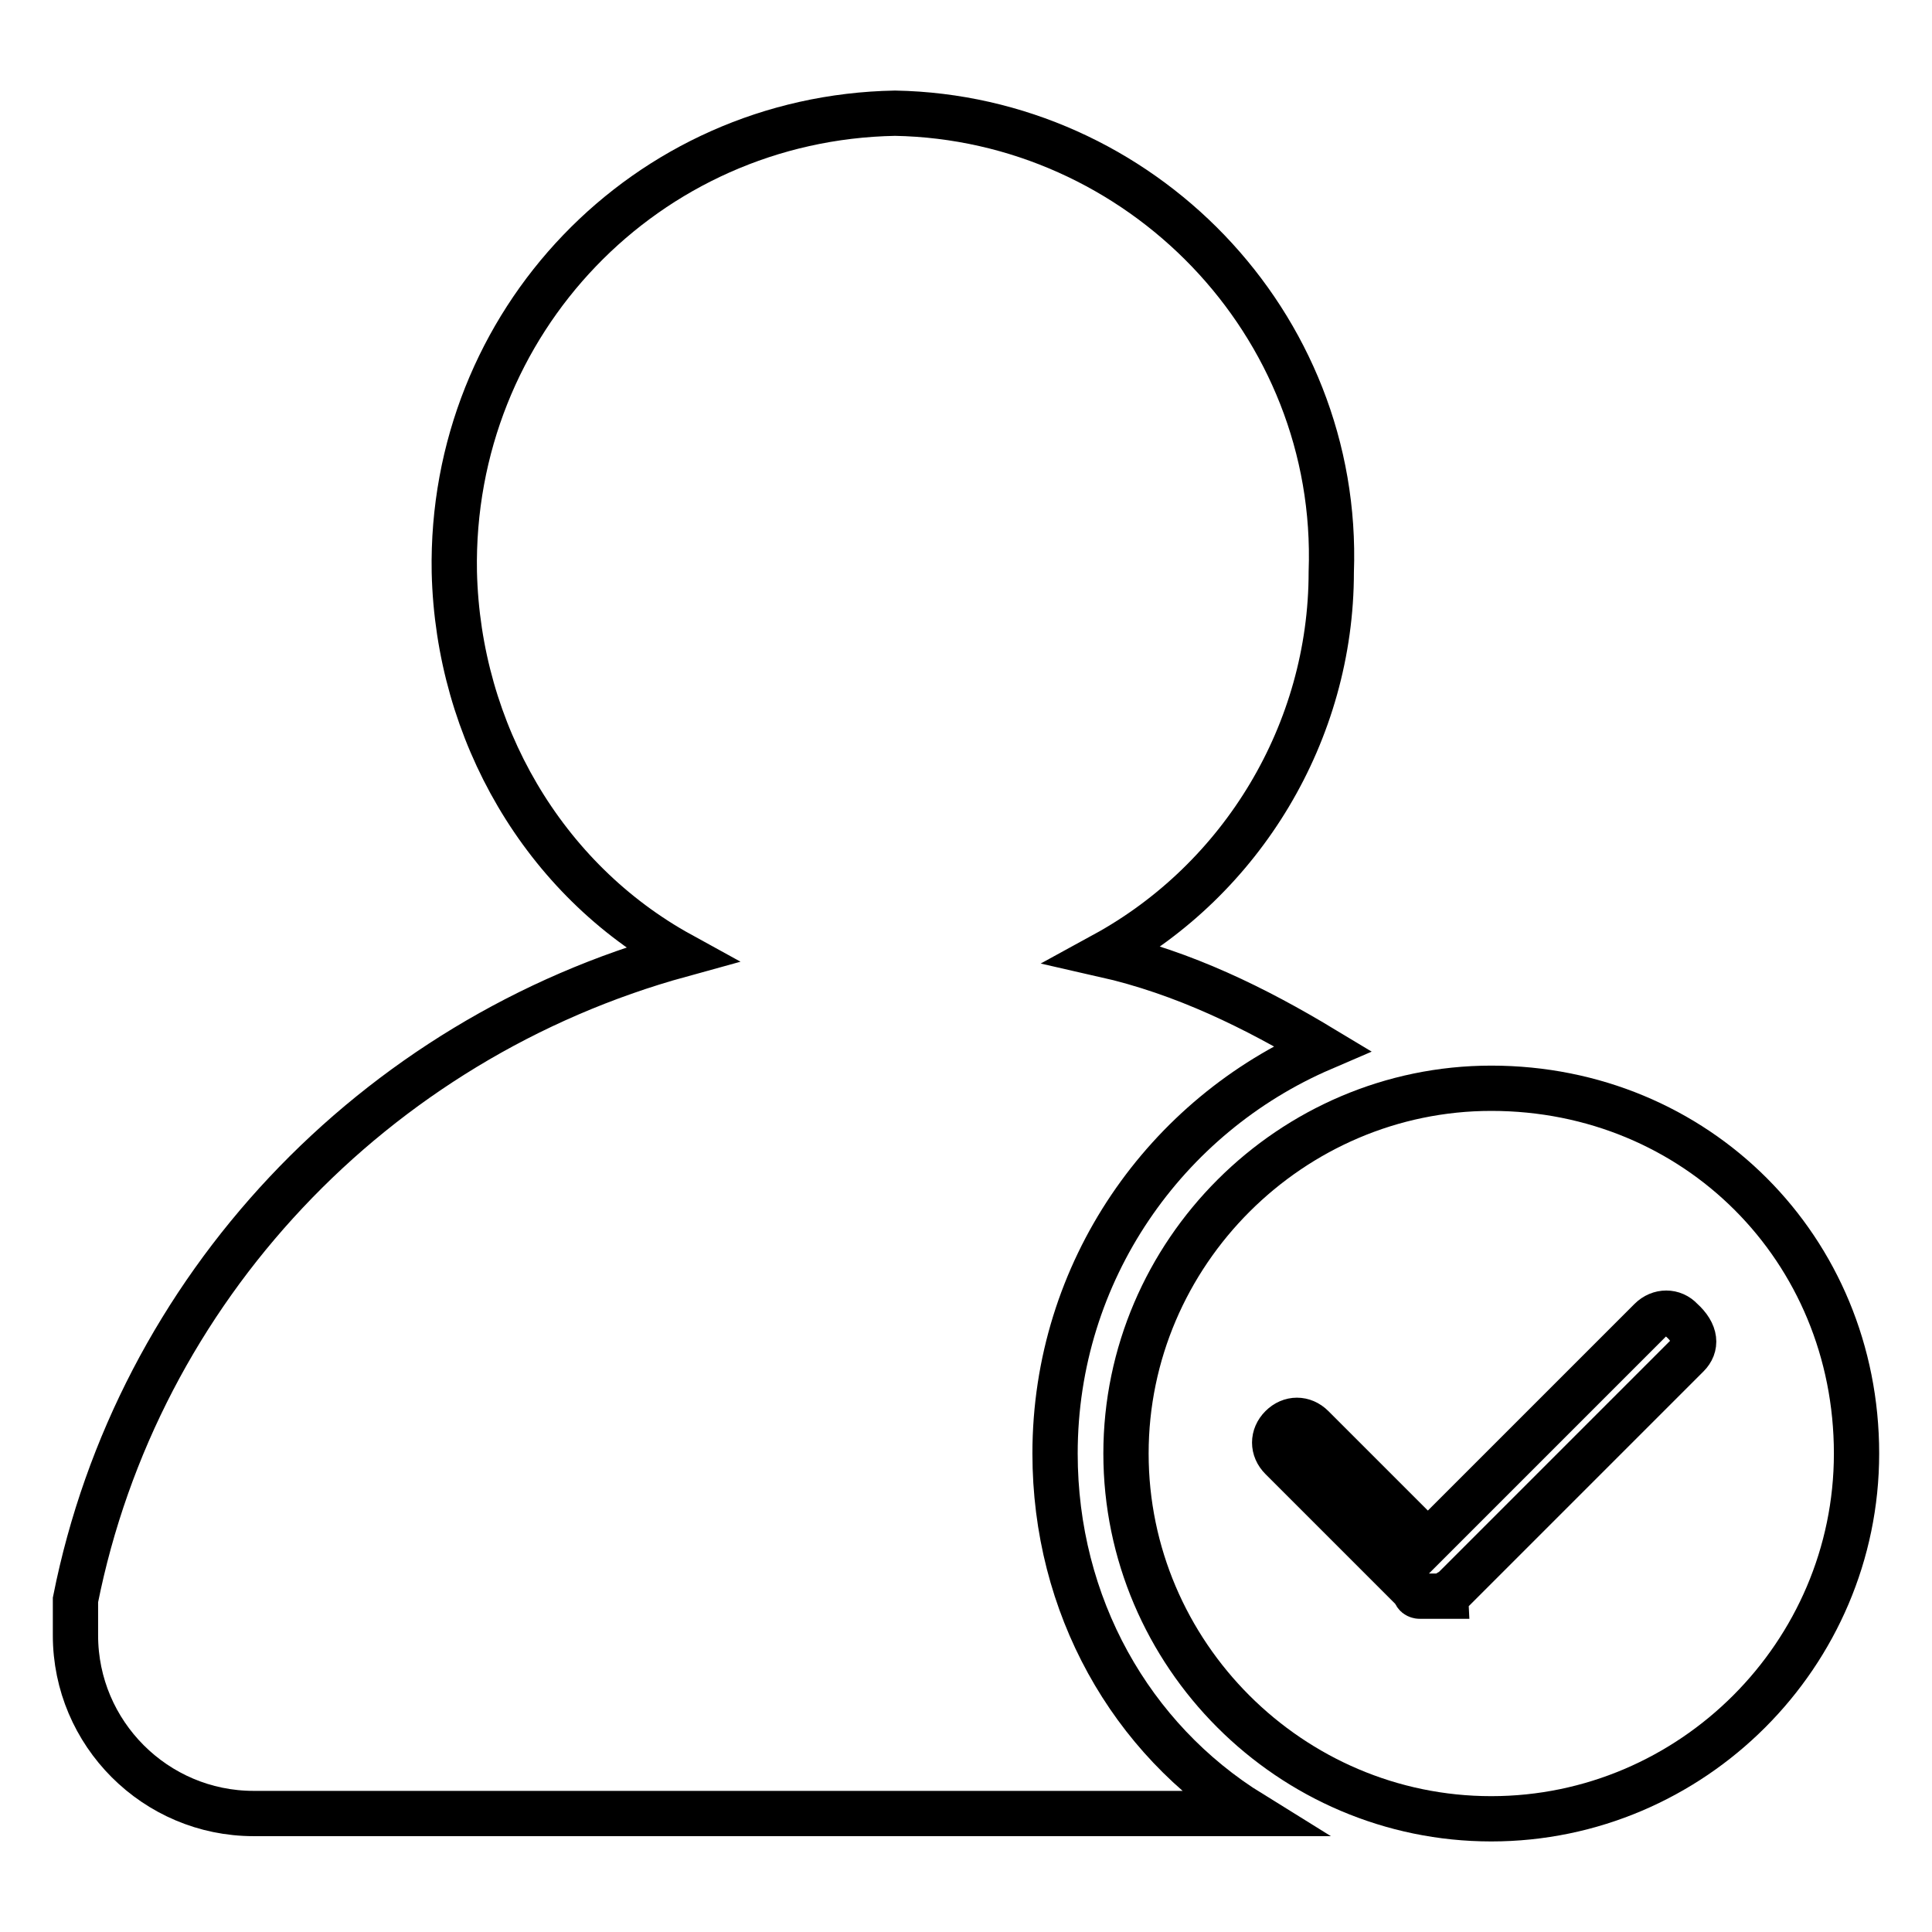
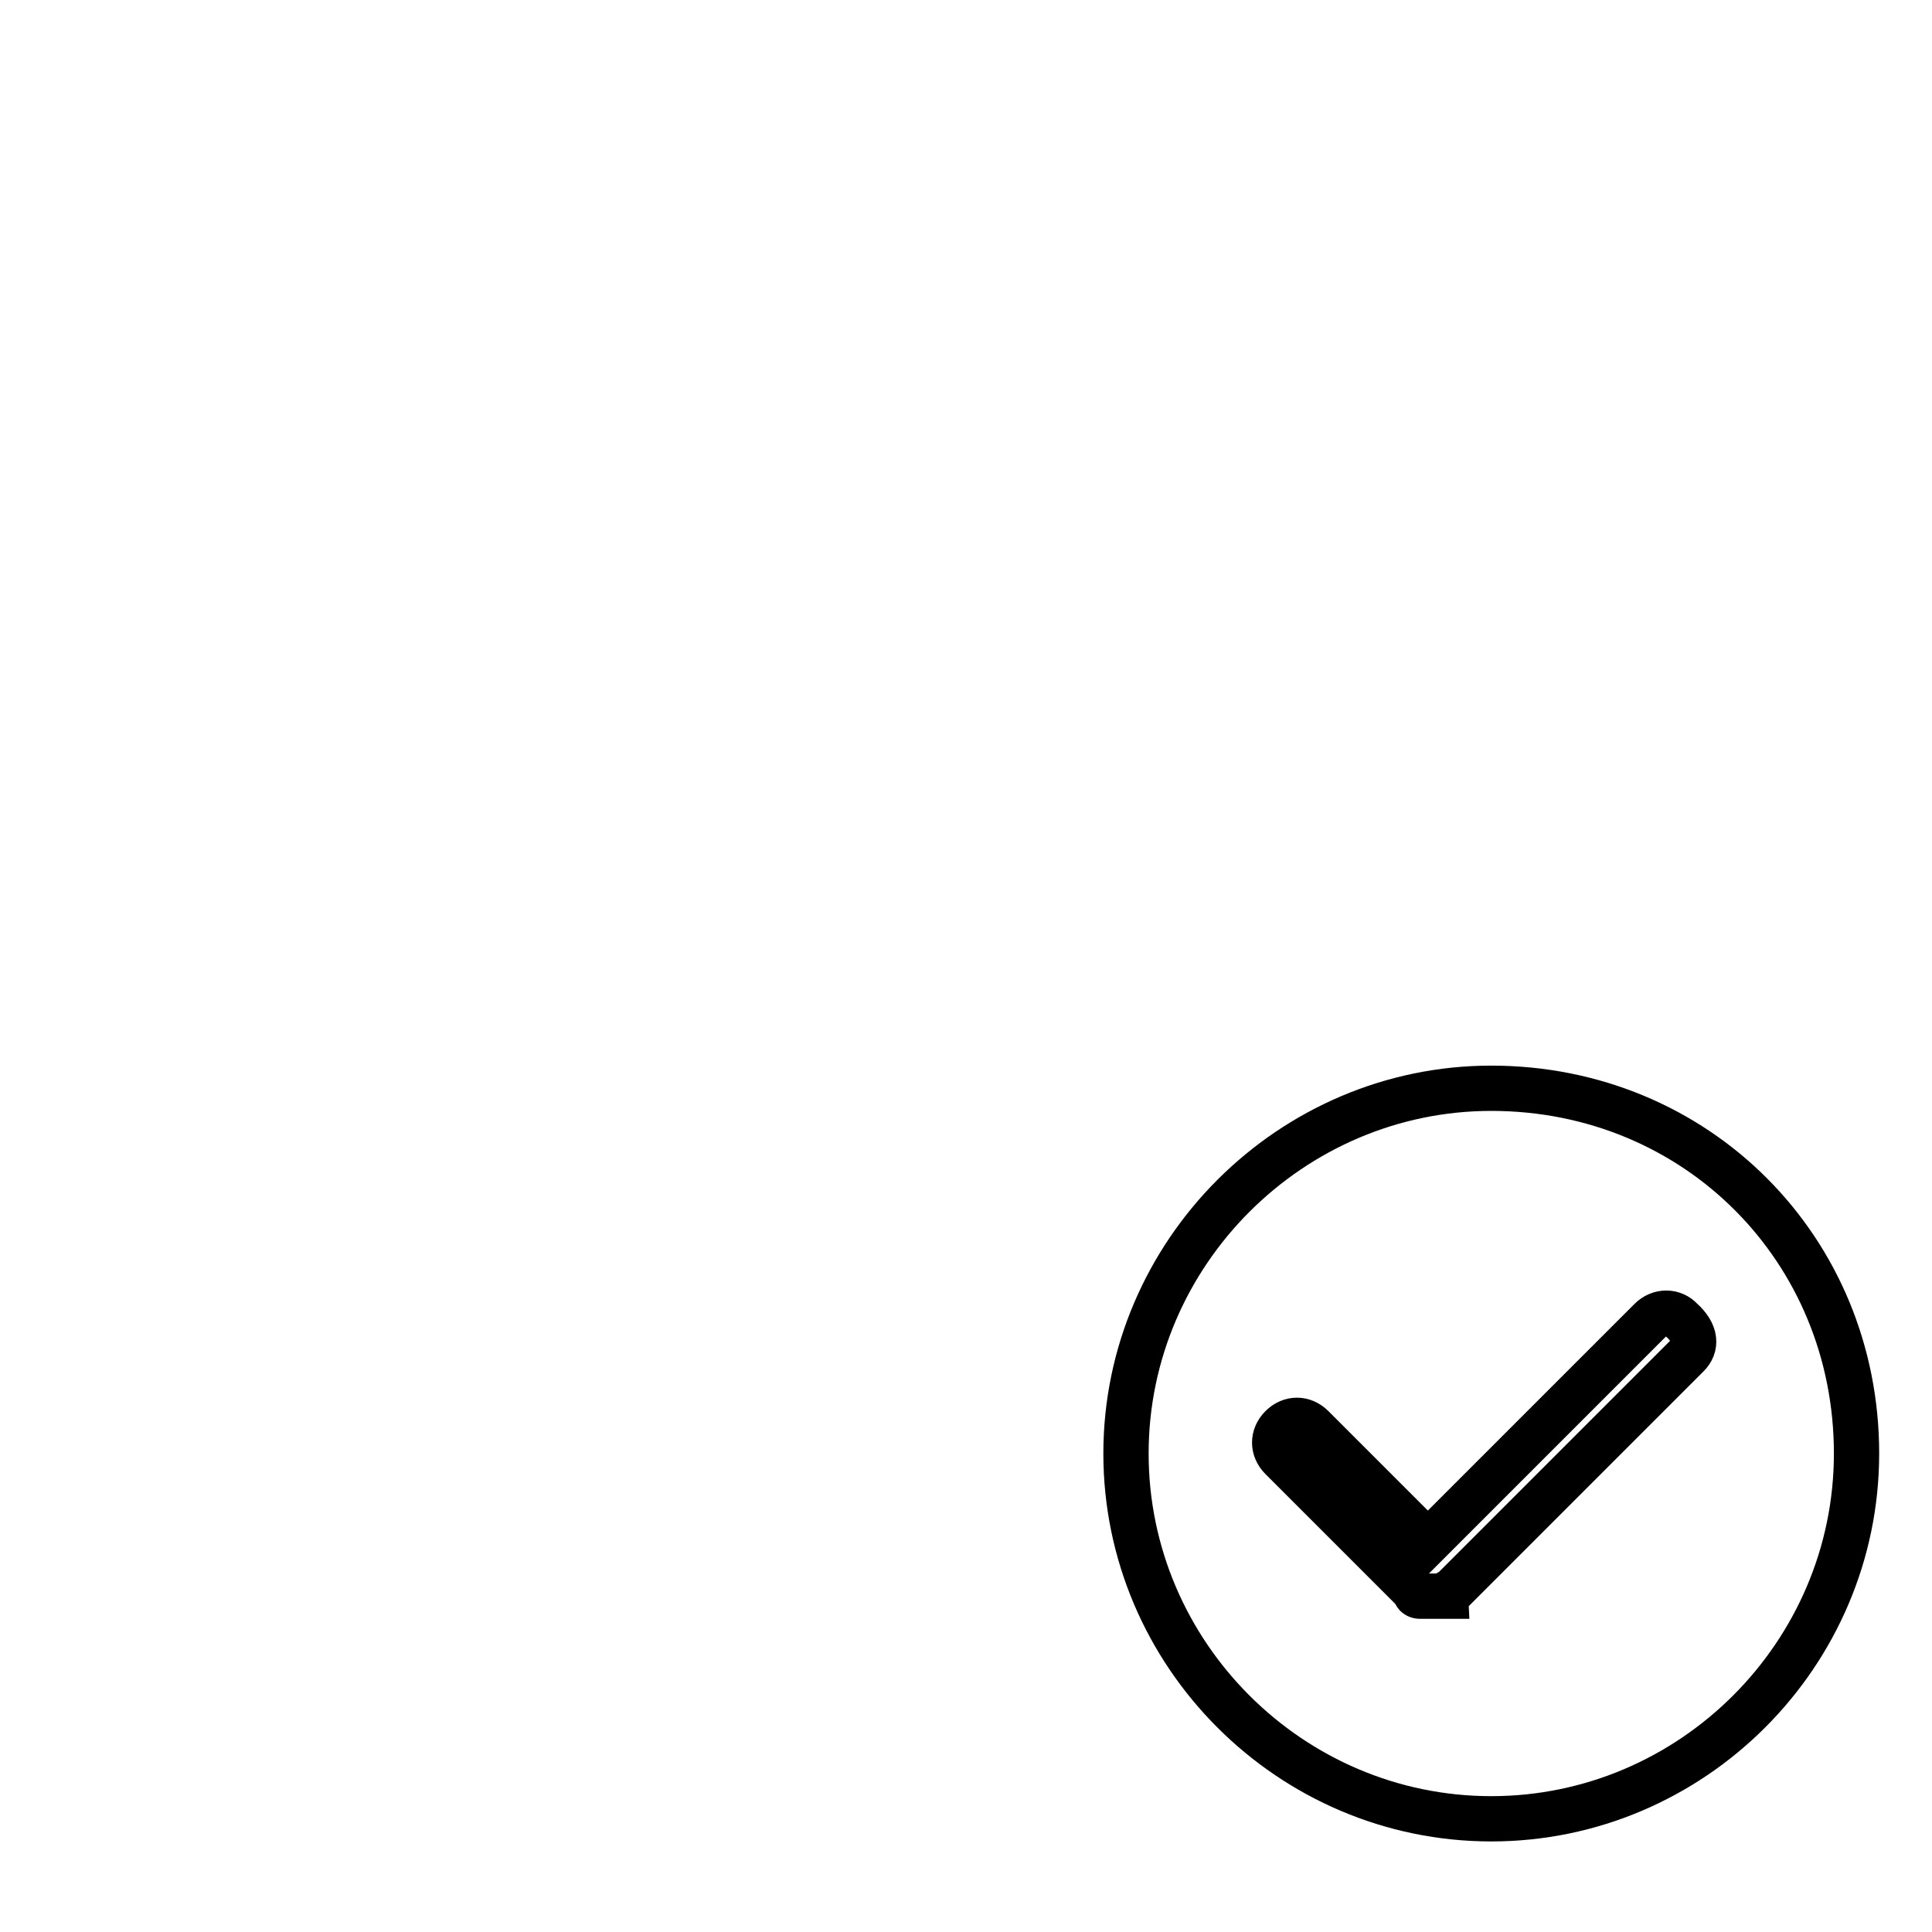
<svg xmlns="http://www.w3.org/2000/svg" version="1.1" x="0px" y="0px" viewBox="0 0 256 256" enable-background="new 0 0 256 256" xml:space="preserve">
  <g>
    <path stroke-width="6" fill-opacity="0" stroke="#000000" d="M197.6,144.2c-26.5,0-48.4,21.8-48.4,48.4c0,26.6,21.8,48.4,48.4,48.4c26.6,0,48.4-21.8,48.4-48.4 C246,165.5,224.8,144.2,197.6,144.2z M223.6,179.6l-31.3,31.3c0,0-0.6,0-0.6,0.6h-3h-0.6c0,0-0.6,0-0.6-0.6l-17.7-17.7 c-1.2-1.2-1.2-2.9,0-4.1s2.9-1.2,4.1,0l15.3,15.3l29.5-29.5c1.2-1.2,3-1.2,4.1,0C224.8,176.7,224.8,178.4,223.6,179.6L223.6,179.6z " />
-     <path stroke-width="6" fill-opacity="0" stroke="#000000" d="M139.8,192.6c0-24.2,14.7-44.8,35.4-53.7c-8.8-5.3-18.3-10-28.9-12.4c18.3-10,30.1-29.5,30.1-50.7 c1.2-33-25.4-60.2-57.8-60.8c-33,0.6-59,27.7-58.4,60.8C60.7,97,72,116.5,90.2,126.5c-40.7,11.2-72,44.3-80.2,85.5v4.7 c0,13,10.6,23.6,23.6,23.6h132.2C149.8,230.4,139.8,212.7,139.8,192.6z" />
  </g>
</svg>